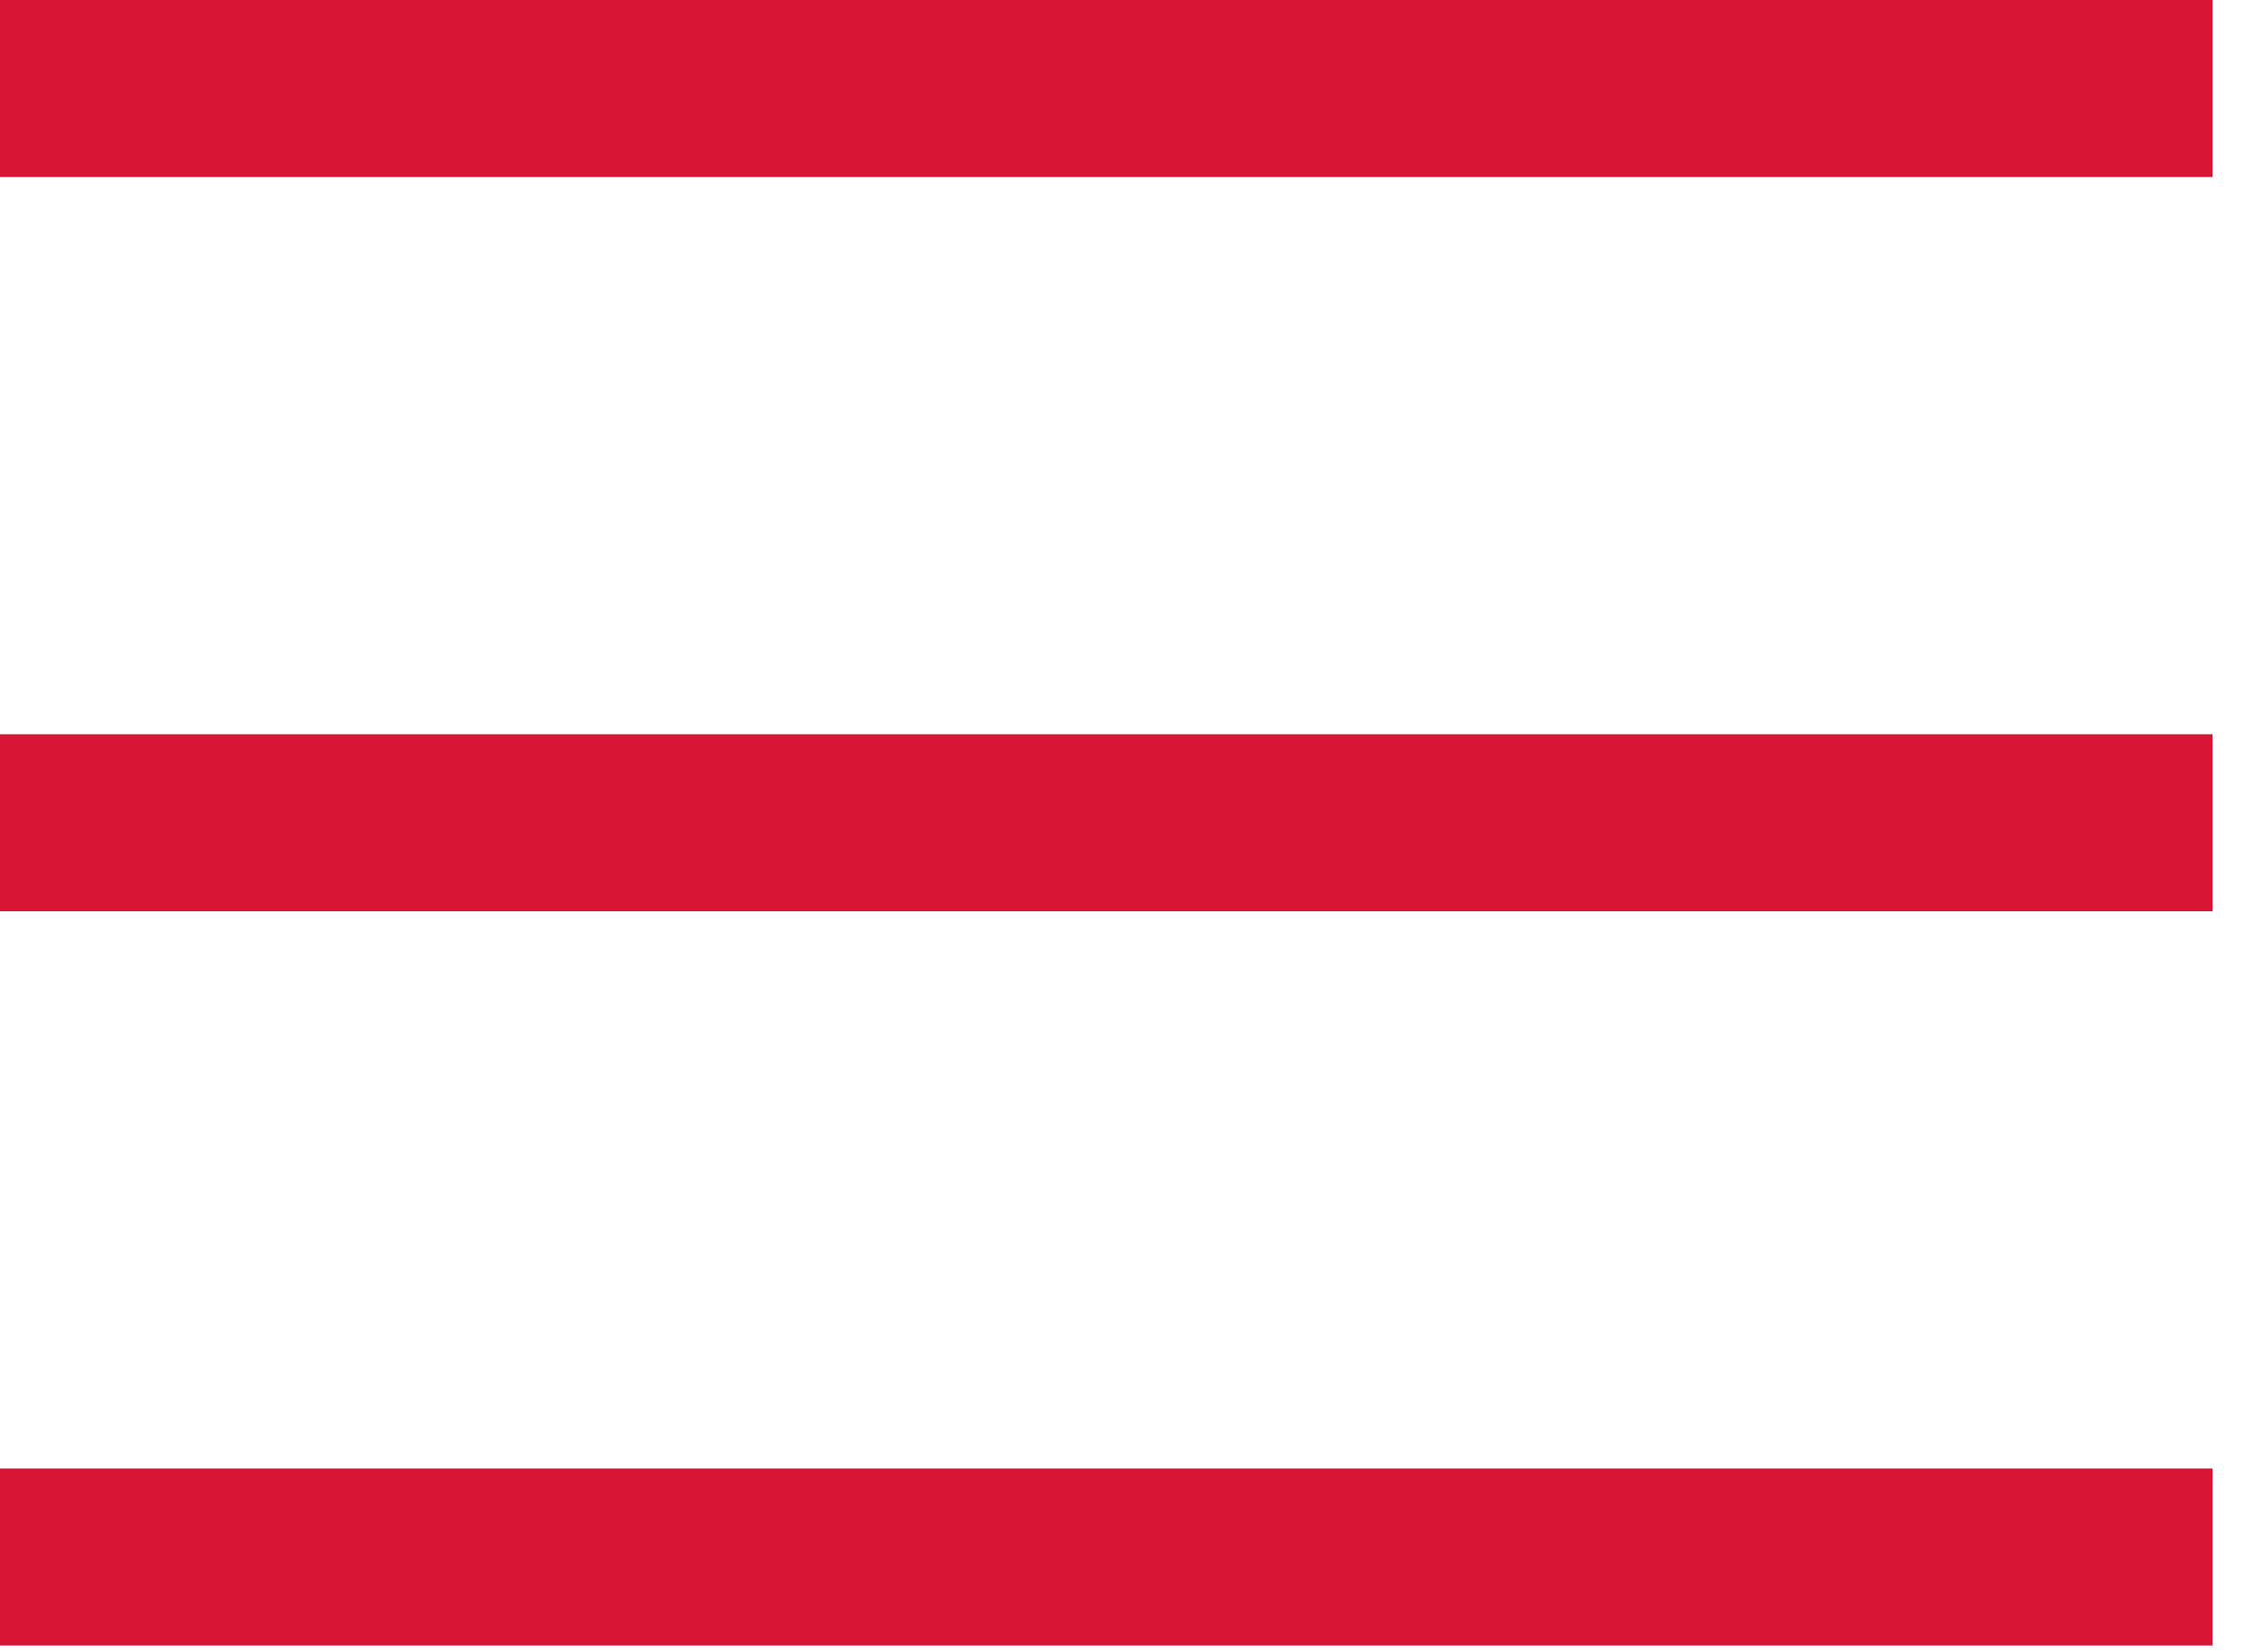
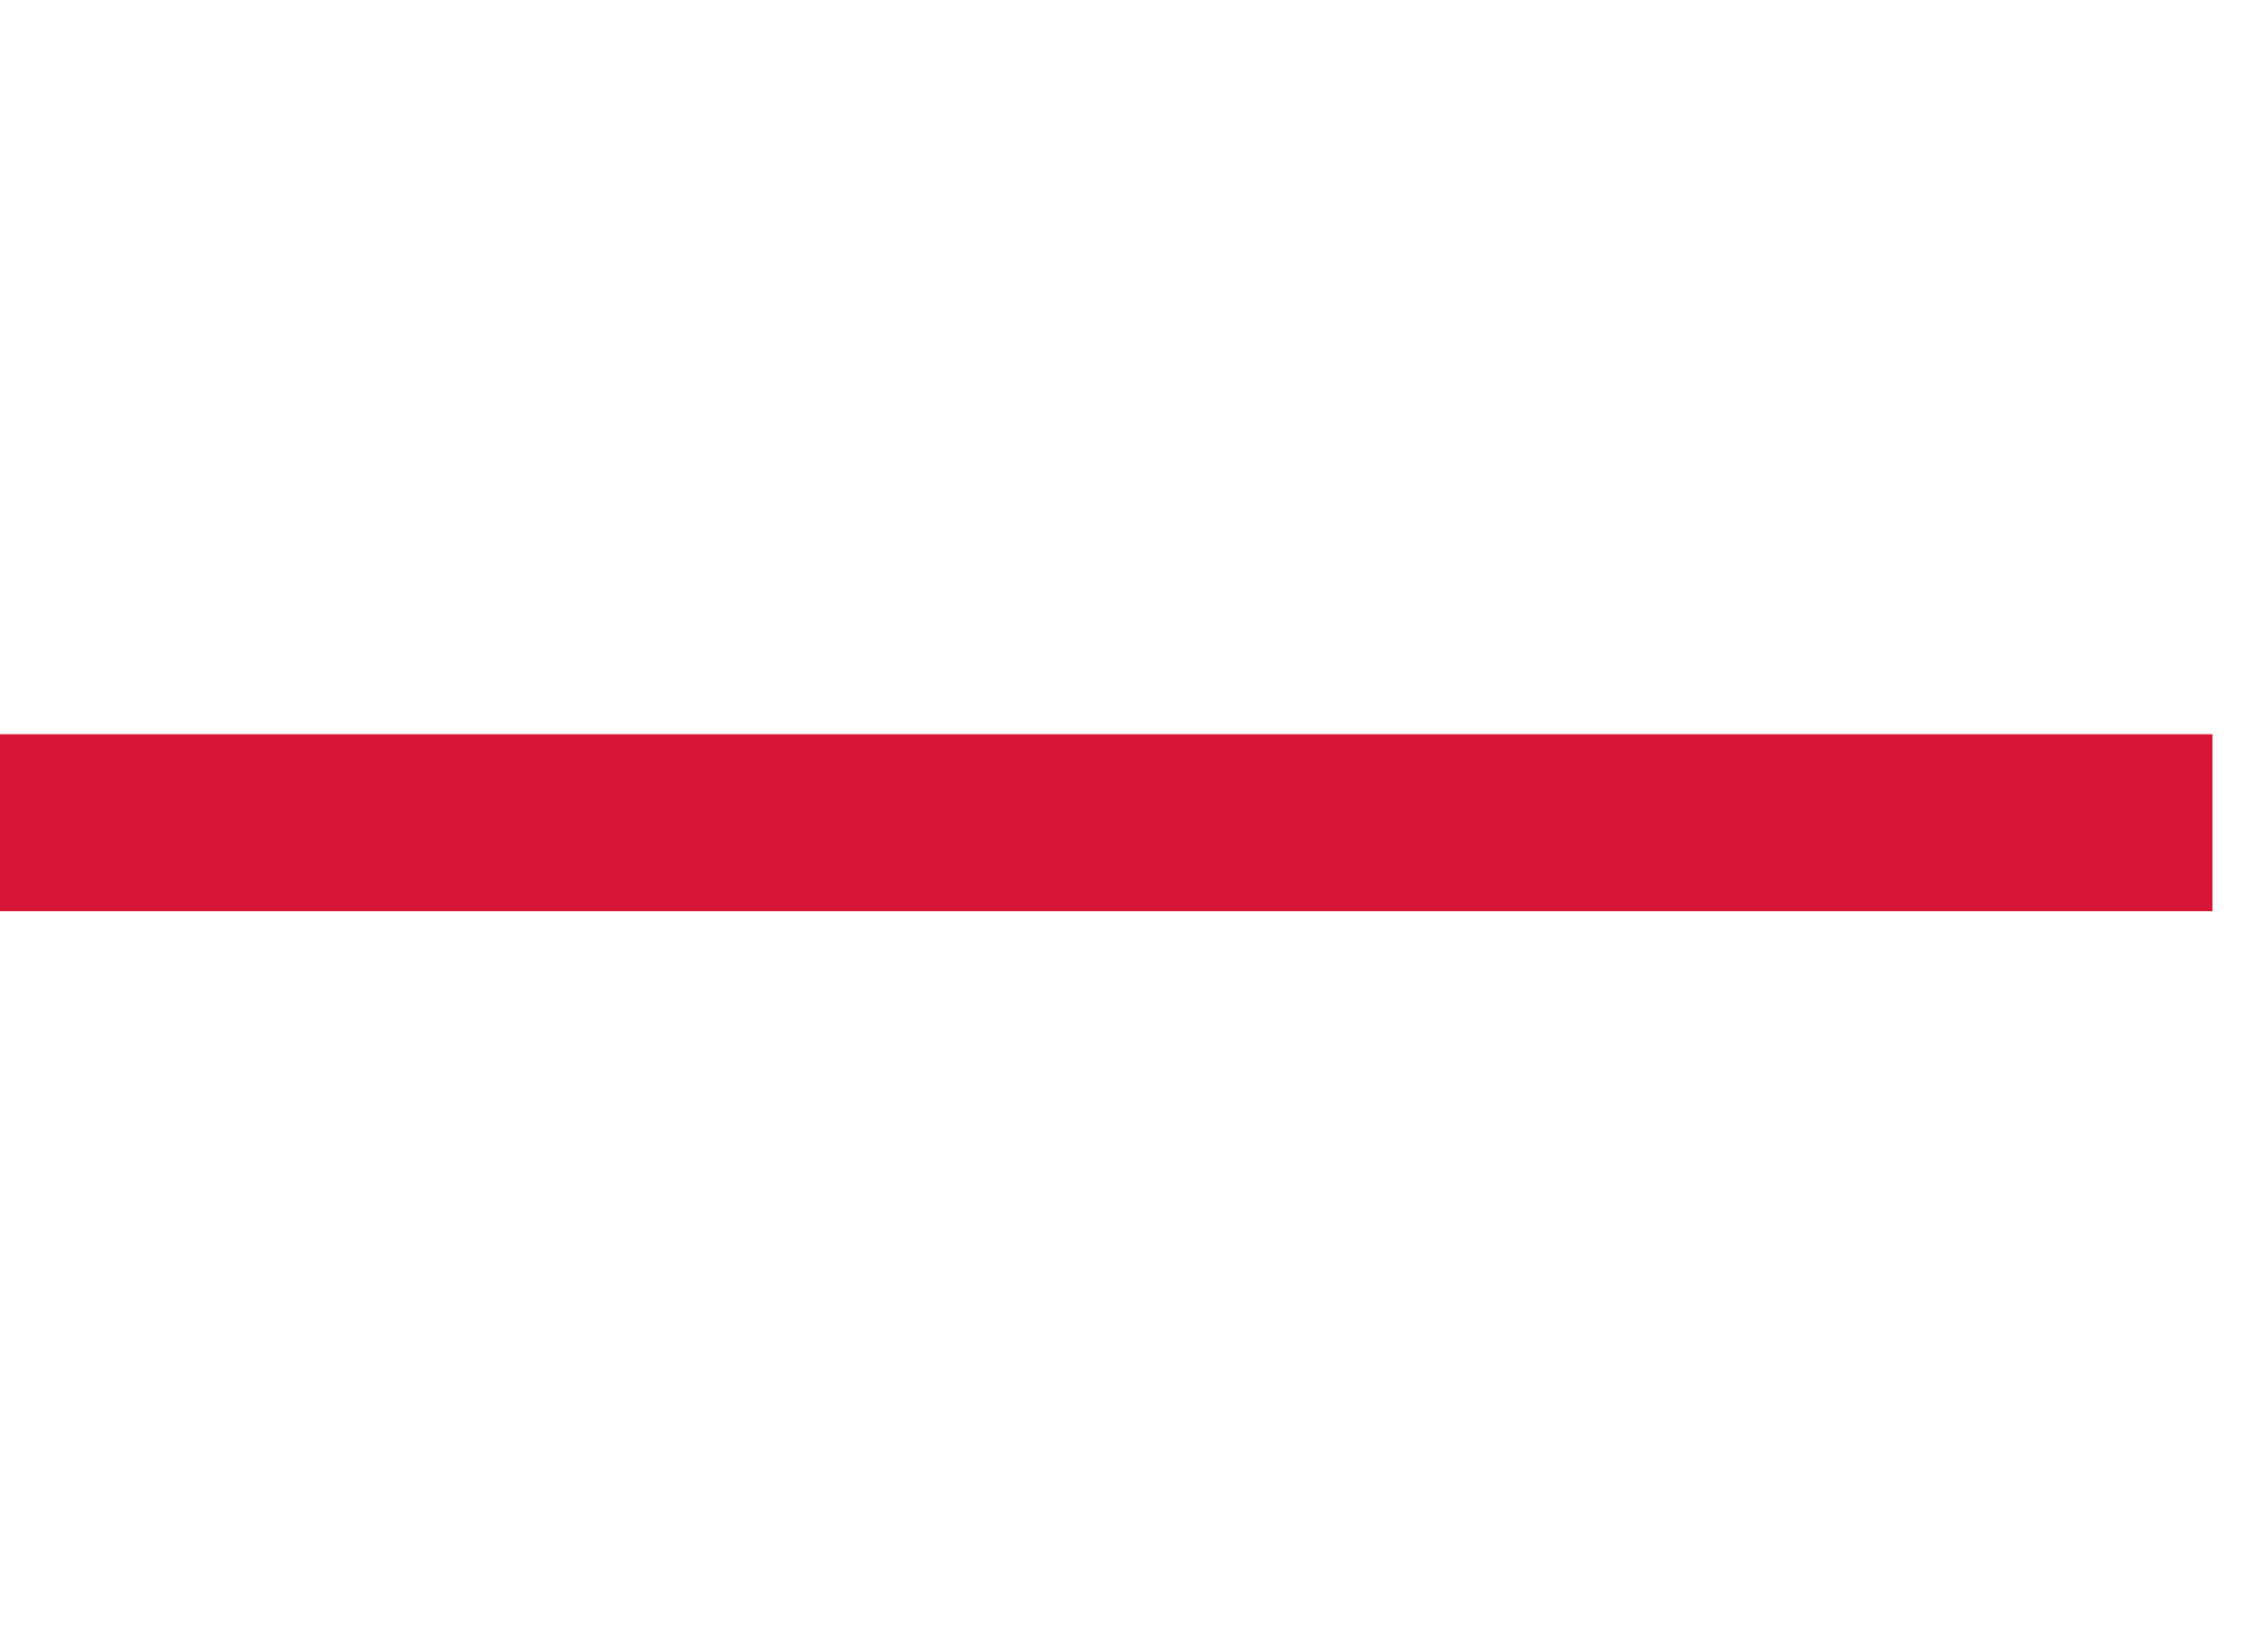
<svg xmlns="http://www.w3.org/2000/svg" width="19px" height="14px" viewBox="0 0 19 14" version="1.1">
  <title>Menu icon</title>
  <desc>Created with Sketch.</desc>
  <defs />
  <g id="Page-5" stroke="none" stroke-width="1" fill="none" fill-rule="evenodd">
    <g id="Artboard" transform="translate(-177, -27)" fill="#D71635">
      <g id="Menu-icon" transform="translate(177, 27)">
-         <rect id="Rectangle-2" x="0" y="12.444" width="18.75" height="1.5" />
        <rect id="Rectangle-2" x="0" y="6.222" width="18.75" height="1.5" />
-         <rect id="Rectangle-2" x="0" y="0" width="18.75" height="1.5" />
      </g>
    </g>
  </g>
</svg>